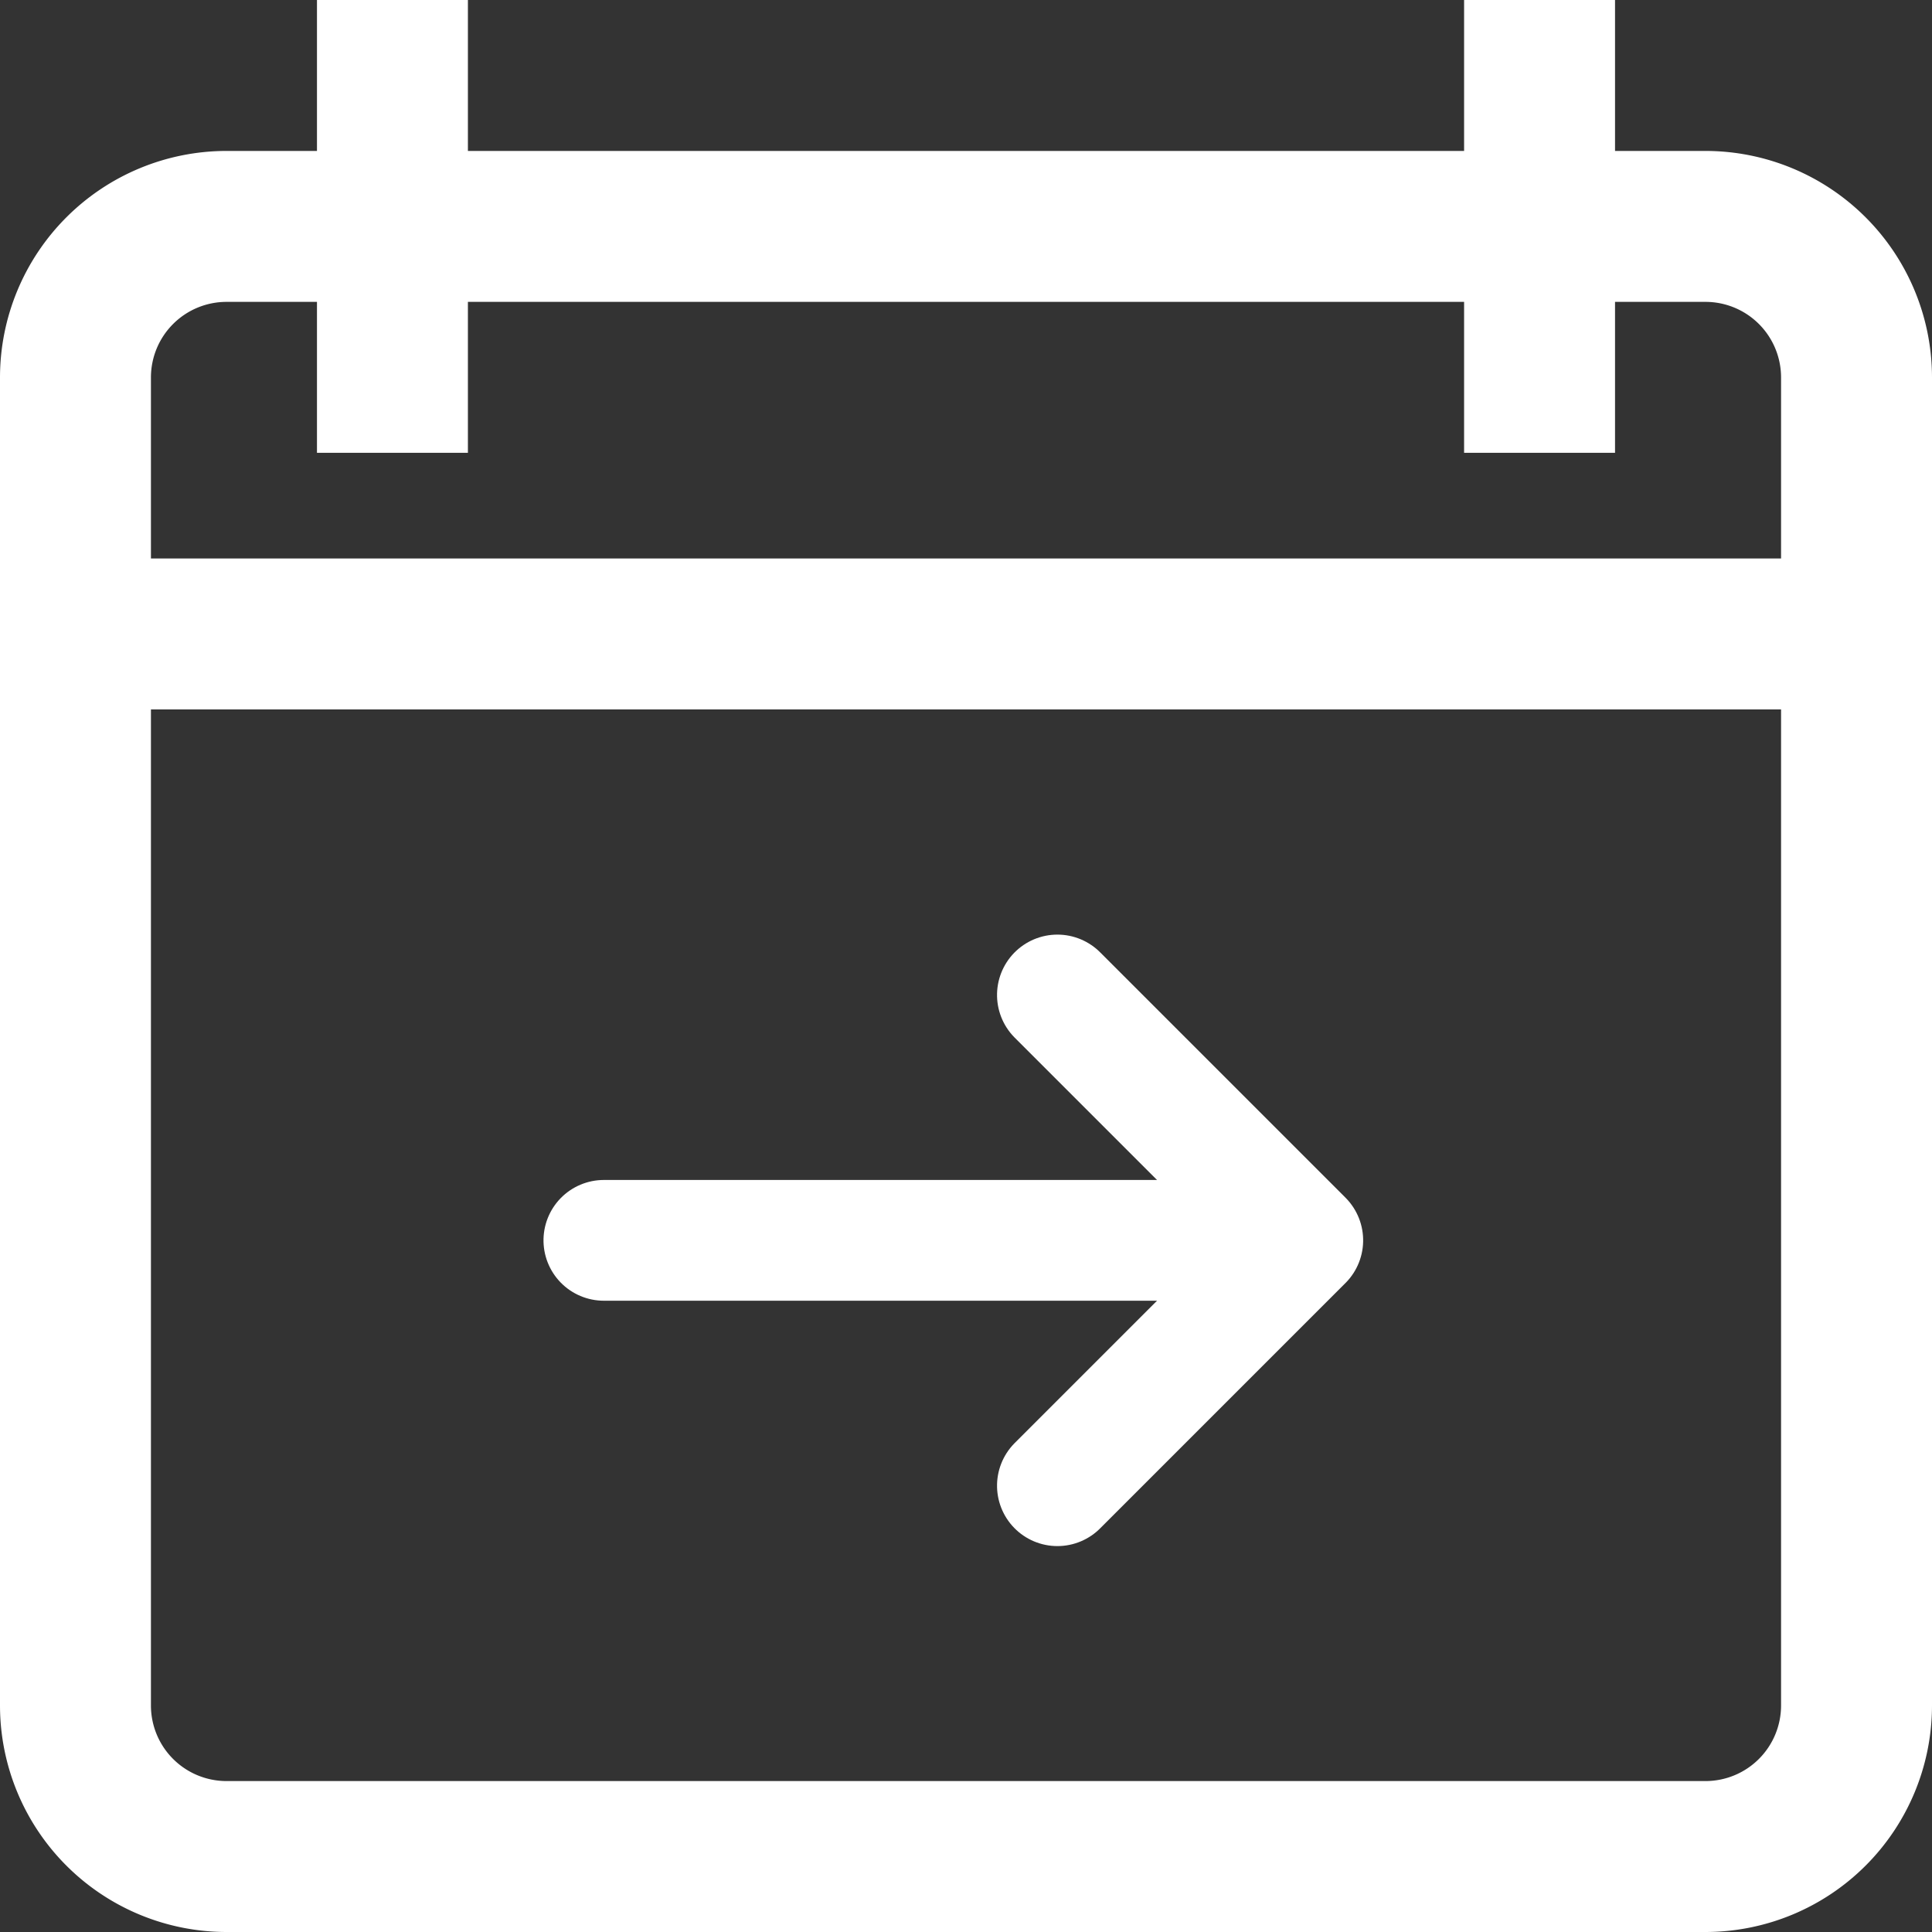
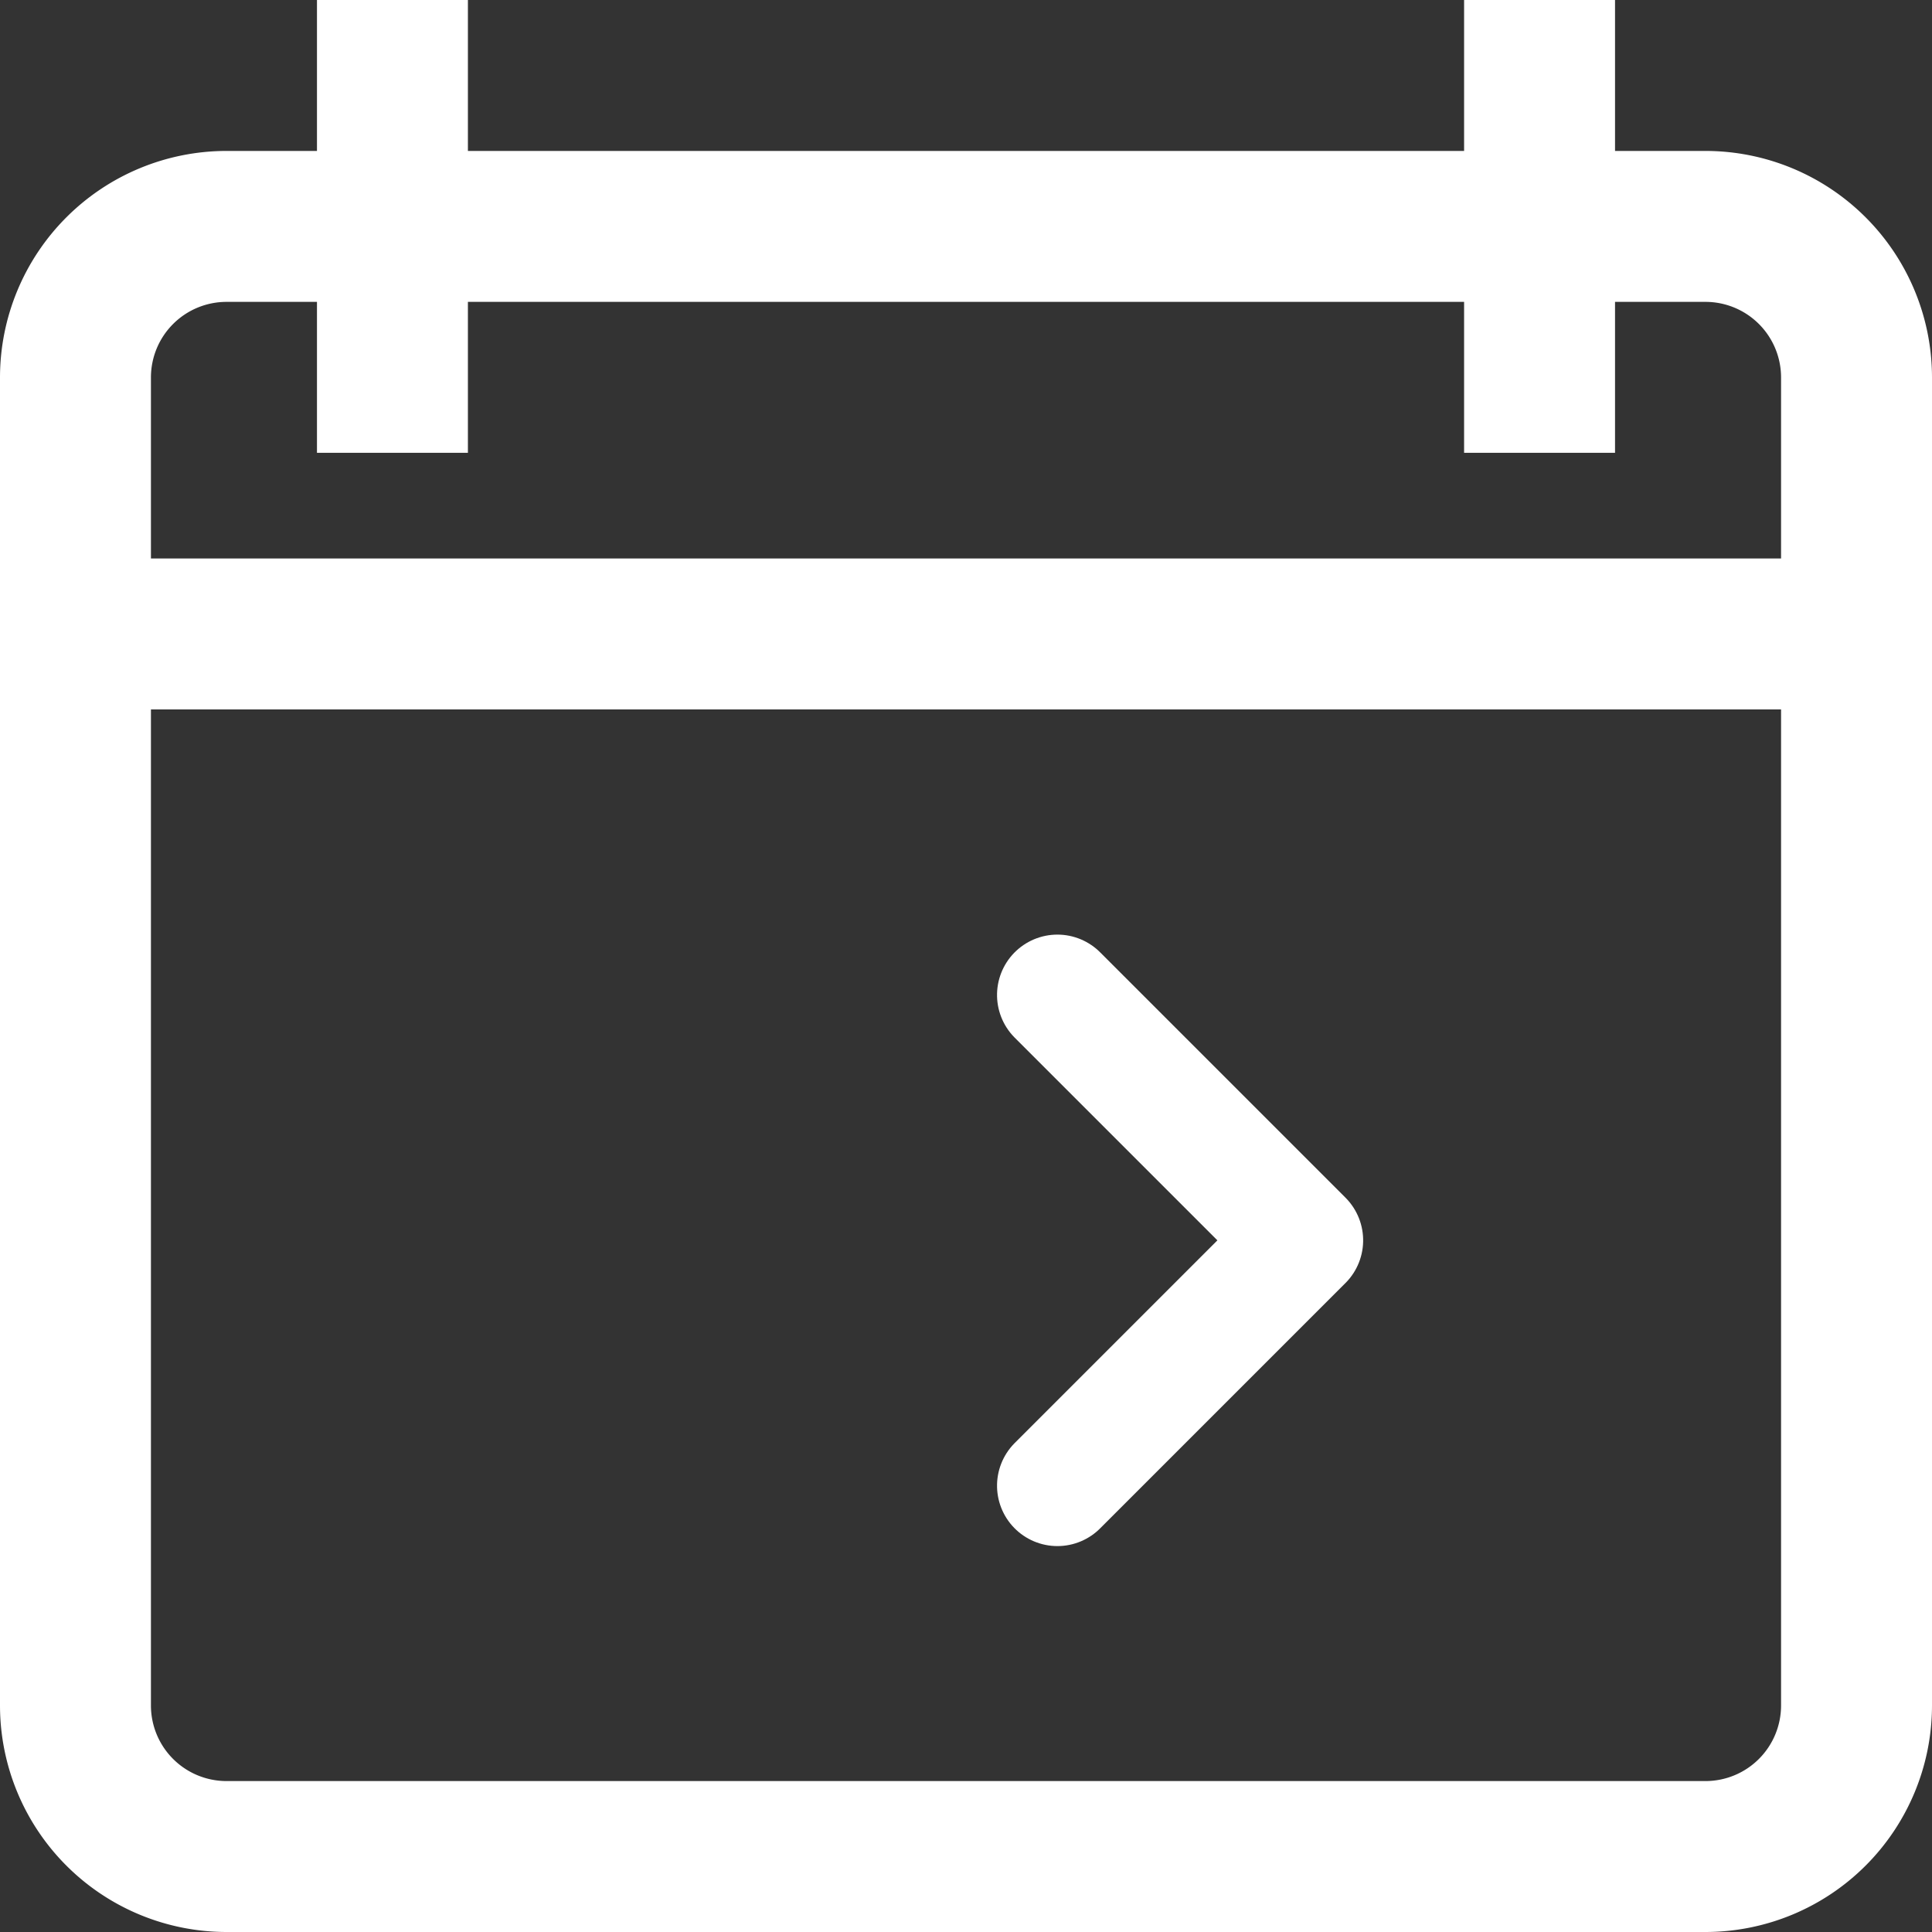
<svg xmlns="http://www.w3.org/2000/svg" id="calendar_747310" width="16" height="16" viewBox="0 0 16 16">
  <rect x="0" y="0" width="16" height="16" fill="#333333" stroke="none" />
  <g id="Group_25606" data-name="Group 25606">
    <g id="Group_25605" data-name="Group 25605">
      <path id="Path_17026" data-name="Path 17026" d="M14.125,1.25h-.75V0h-1.25V1.25H3.875V0H2.625V1.25h-.75A1.877,1.877,0,0,0,0,3.125v11A1.877,1.877,0,0,0,1.875,16h12.25A1.877,1.877,0,0,0,16,14.125v-11A1.877,1.877,0,0,0,14.125,1.25Zm.625,12.875a.626.626,0,0,1-.625.625H1.875a.626.626,0,0,1-.625-.625V5.875h13.5Zm0-9.5H1.25v-1.5A.626.626,0,0,1,1.875,2.5h.75V3.75h1.25V2.5h8.25V3.75h1.25V2.5h.75a.626.626,0,0,1,.625.625Z" fill="#fff" />
      <g id="arrow-down" transform="translate(10.078 5.662) rotate(90)">
        <g id="Group_25395" data-name="Group 25395" transform="translate(2.578 -0.711)">
-           <path id="Path_15319" data-name="Path 15319" d="M0,0V5.027" transform="translate(2.032 0.761)" fill="none" stroke="#fff" stroke-linecap="round" stroke-linejoin="round" stroke-width="1" />
          <path id="Path_15320" data-name="Path 15320" d="M0,2.032,2.032,0,4.064,2.032" fill="none" stroke="#fff" stroke-linecap="round" stroke-linejoin="round" stroke-width="1" />
        </g>
      </g>
    </g>
  </g>
</svg>